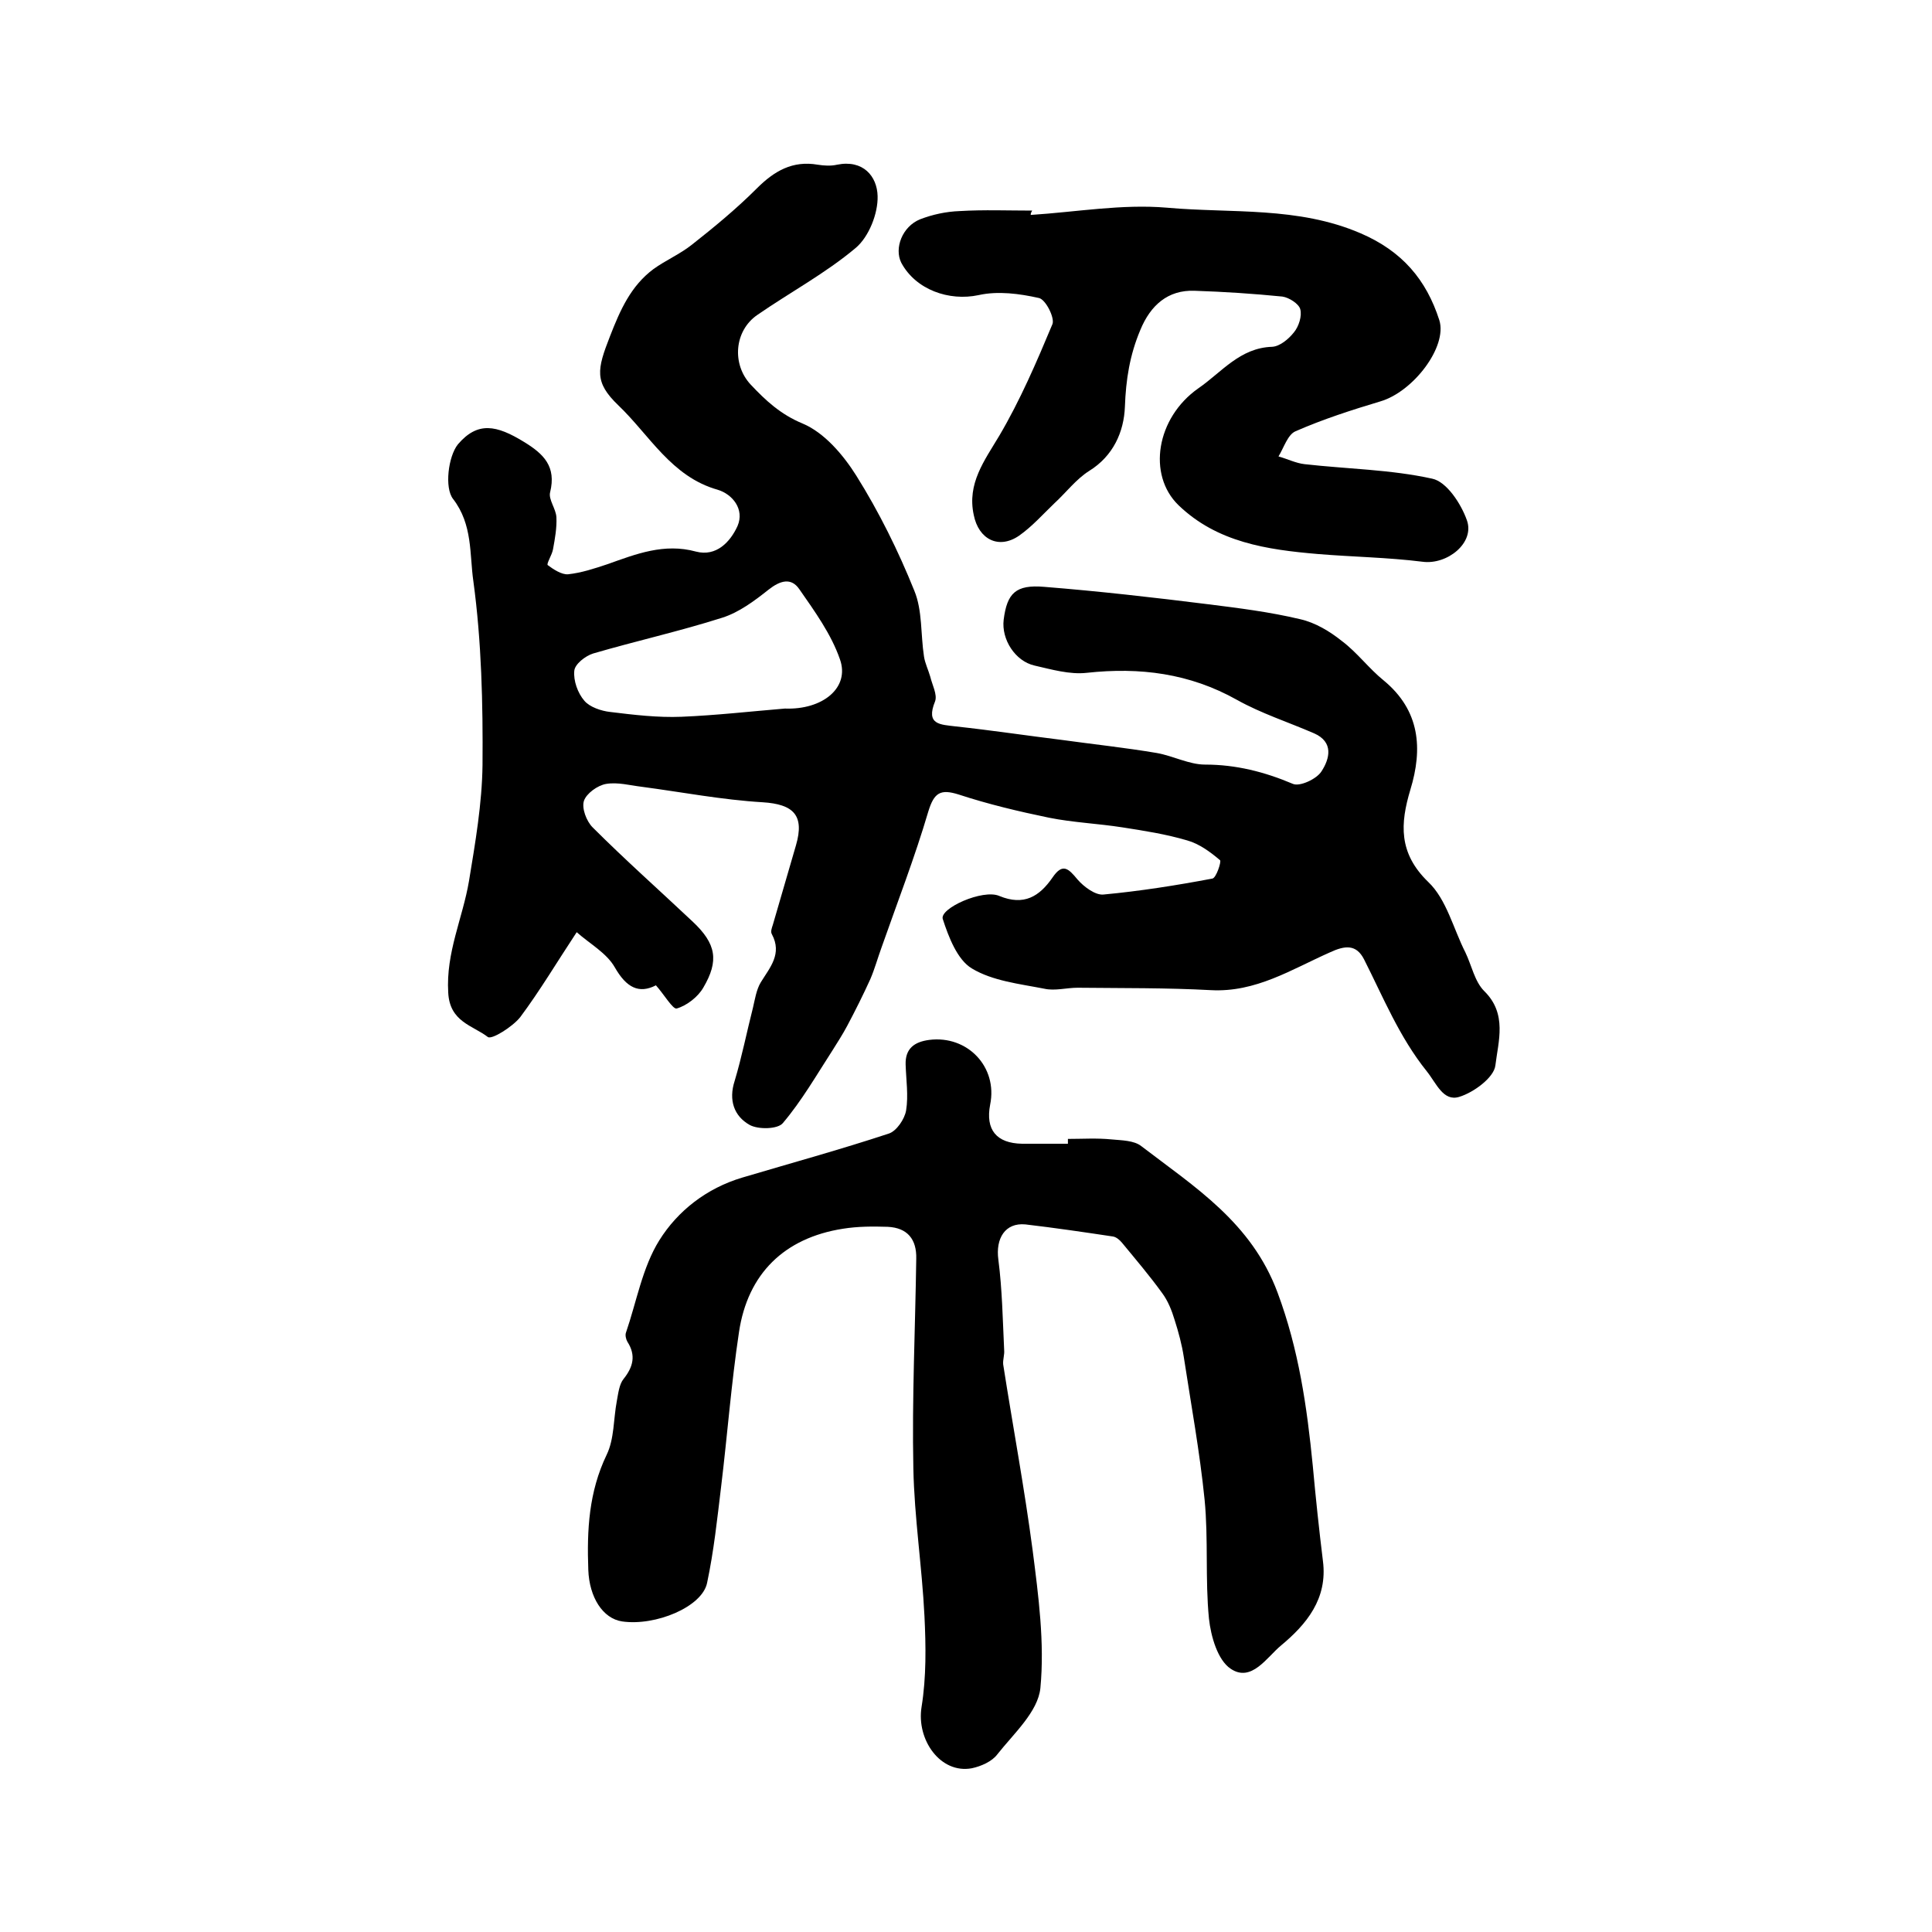
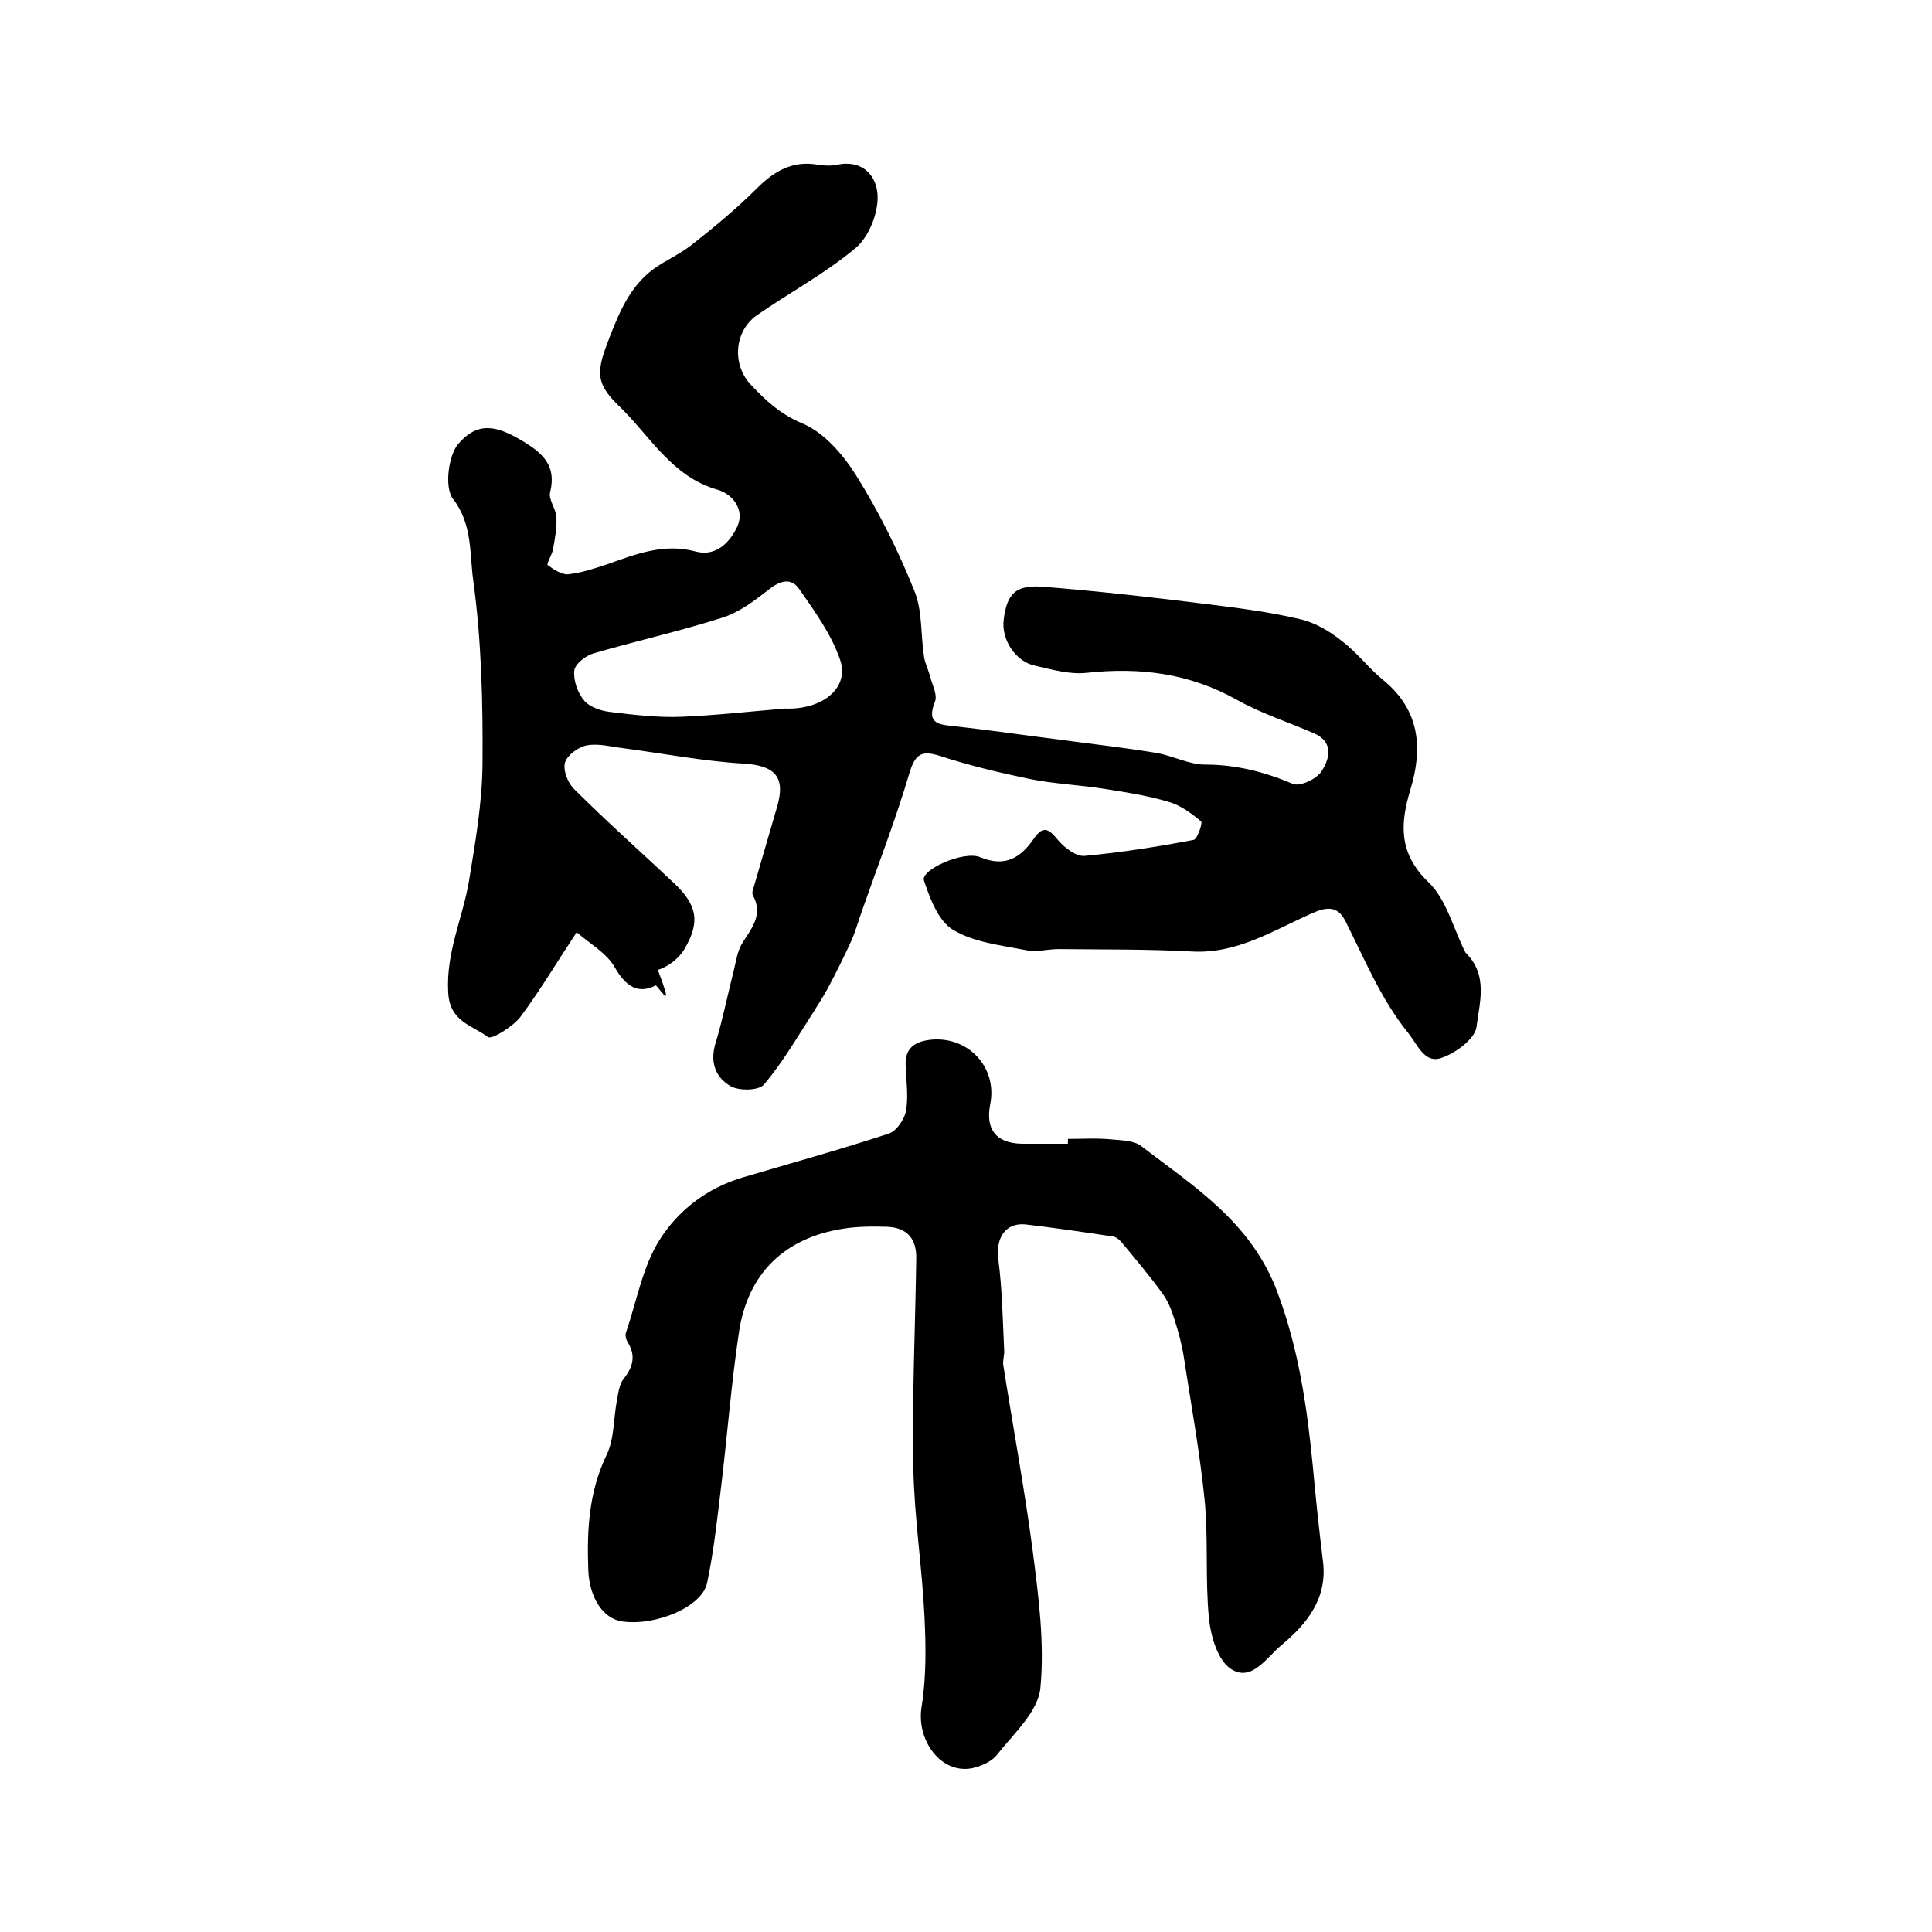
<svg xmlns="http://www.w3.org/2000/svg" version="1.1" id="图层_1" x="0px" y="0px" viewBox="0 0 400 400" style="enable-background:new 0 0 400 400;" xml:space="preserve">
  <style type="text/css">
	.st0{fill:#FFFFFF;}
</style>
  <g>
-     <path d="M135.8,204c-3.5,1.8-6.1,0.5-8.5-3.7c-1.7-3-5.2-4.9-7.9-7.3c-4.1,6.2-7.6,12.1-11.7,17.6c-1.6,2-5.9,4.7-6.7,4.1   c-3.1-2.4-7.9-3.1-8.2-9.2c-0.5-8.3,3-15.4,4.3-23.1c1.3-7.9,2.7-16,2.8-24c0.1-12.7-0.2-25.6-1.9-38.1c-0.8-5.5-0.1-11.7-4.2-17   c-1.8-2.3-1-8.8,1-11.3c4.1-4.8,8-4,13.7-0.5c4.1,2.5,6.7,5.1,5.4,10.4c-0.4,1.5,1.2,3.4,1.3,5.2c0.1,2.2-0.3,4.4-0.7,6.6   c-0.2,1.2-1.4,3-1.1,3.3c1.2,0.9,2.9,2,4.2,1.9c2.8-0.3,5.5-1.2,8.2-2.1c5.9-2.1,11.7-4.4,18.3-2.6c4.2,1.1,7.1-2,8.6-5.3   c1.5-3.5-1.1-6.6-4.1-7.5c-9.6-2.7-14.1-11.3-20.6-17.5c-5-4.8-4.4-7.4-1.7-14.3c2.1-5.4,4.3-10.4,9-13.9c2.5-1.8,5.5-3.1,7.9-5   c4.7-3.7,9.3-7.5,13.5-11.7c3.6-3.6,7.4-5.8,12.6-4.9c1.3,0.2,2.7,0.3,4,0c5.4-1.1,8.3,2.4,8.4,6.5c0.1,3.6-1.8,8.4-4.5,10.7   c-6.3,5.3-13.6,9.2-20.4,13.9c-4.8,3.3-5.3,10.2-1.4,14.4c3.1,3.3,6.2,6.2,10.8,8.1c4.5,1.9,8.4,6.5,11.1,10.8   c4.7,7.5,8.7,15.6,12,23.8c1.7,4.1,1.3,9.1,2,13.6c0.2,1.4,0.9,2.8,1.3,4.2c0.4,1.7,1.5,3.7,1,5.1c-2,4.9,1.1,4.8,4.3,5.2   c7.4,0.8,14.7,1.9,22,2.8c6.5,0.9,13.1,1.6,19.6,2.7c3.4,0.6,6.7,2.4,10,2.4c6.4,0,12.3,1.5,18.2,4c1.4,0.6,4.9-1,5.9-2.6   c1.7-2.6,2.6-6.1-1.6-7.9c-5.3-2.3-10.9-4.1-15.9-6.9c-9.8-5.5-20.1-6.8-31.1-5.6c-3.5,0.4-7.3-0.7-10.8-1.5   c-4-0.9-6.9-5.4-6.4-9.5c0.7-5.5,2.5-7.3,8.4-6.8c11.3,0.9,22.7,2.2,33.9,3.6c6.4,0.8,12.8,1.6,19.1,3.1c3.1,0.7,6.1,2.5,8.6,4.5   c3.2,2.4,5.6,5.7,8.7,8.2c7.5,6.2,8.1,14.1,5.5,22.6c-2.1,7-2.5,13.1,3.7,19.1c3.8,3.6,5.2,9.7,7.7,14.6c1.3,2.7,1.9,6,3.9,8   c4.8,4.7,2.9,10.4,2.3,15.4c-0.3,2.5-4.5,5.6-7.5,6.5c-3.3,1-4.7-2.8-6.7-5.3c-5.7-7.1-9-15.3-13-23.2c-1.6-3.1-3.9-2.9-7.1-1.4   c-7.9,3.5-15.3,8.3-24.6,7.8c-9.2-0.5-18.4-0.4-27.6-0.5c-2.3,0-4.7,0.7-6.9,0.2c-5.1-1-10.7-1.6-15-4.2c-3-1.8-4.8-6.5-6-10.2   c-0.8-2.2,8.3-6.3,11.7-4.8c5.1,2.1,8.3,0.1,11-3.8c2.1-3.1,3.3-1.9,5.2,0.4c1.3,1.5,3.7,3.3,5.4,3.1c7.5-0.7,15.1-1.9,22.5-3.3   c0.8-0.1,1.9-3.5,1.6-3.8c-2-1.7-4.3-3.4-6.8-4.1c-4.4-1.3-8.9-2-13.4-2.7c-5.1-0.8-10.2-1-15.2-2c-6.3-1.3-12.6-2.8-18.7-4.8   c-3.8-1.2-5.1-0.4-6.3,3.5c-2.8,9.5-6.4,18.8-9.7,28.2c-0.8,2.2-1.4,4.4-2.3,6.5c-1.5,3.3-3.1,6.5-4.8,9.7c-0.9,1.7-2,3.4-3,5   c-3.3,5.1-6.4,10.5-10.3,15.1c-1,1.3-5.1,1.4-6.9,0.4c-3.2-1.8-4.4-5.1-3.1-9.1c1.5-5,2.5-10.1,3.8-15.2c0.4-1.7,0.7-3.7,1.6-5.2   c1.9-3.1,4.5-5.9,2.3-10c-0.3-0.5,0-1.3,0.2-1.9c1.6-5.5,3.2-11,4.8-16.5c1.8-6.2-0.5-8.5-6.9-8.9c-8.4-0.5-16.7-2.1-25-3.2   c-2.5-0.3-5-1-7.4-0.6c-1.8,0.3-4.1,2-4.6,3.5c-0.5,1.5,0.5,4.2,1.8,5.5c6.7,6.7,13.8,13,20.7,19.5c4.9,4.6,5.5,8.1,2.2,13.7   c-1.1,1.9-3.4,3.7-5.5,4.3C139.3,209,137.5,205.9,135.8,204z M162.5,146.7c7.8,0.3,13.5-4.3,11.4-10.2c-1.8-5.2-5.2-9.9-8.4-14.5   c-1.7-2.5-4-1.8-6.4,0.1c-2.9,2.3-6.1,4.7-9.6,5.8c-8.8,2.8-17.8,4.8-26.7,7.4c-1.6,0.5-3.8,2.2-3.9,3.6c-0.2,2,0.7,4.6,2.1,6.2   c1.1,1.3,3.5,2.1,5.3,2.3c4.9,0.6,9.9,1.2,14.8,1C148.3,148.1,155.3,147.3,162.5,146.7z" />
+     <path d="M135.8,204c-3.5,1.8-6.1,0.5-8.5-3.7c-1.7-3-5.2-4.9-7.9-7.3c-4.1,6.2-7.6,12.1-11.7,17.6c-1.6,2-5.9,4.7-6.7,4.1   c-3.1-2.4-7.9-3.1-8.2-9.2c-0.5-8.3,3-15.4,4.3-23.1c1.3-7.9,2.7-16,2.8-24c0.1-12.7-0.2-25.6-1.9-38.1c-0.8-5.5-0.1-11.7-4.2-17   c-1.8-2.3-1-8.8,1-11.3c4.1-4.8,8-4,13.7-0.5c4.1,2.5,6.7,5.1,5.4,10.4c-0.4,1.5,1.2,3.4,1.3,5.2c0.1,2.2-0.3,4.4-0.7,6.6   c-0.2,1.2-1.4,3-1.1,3.3c1.2,0.9,2.9,2,4.2,1.9c2.8-0.3,5.5-1.2,8.2-2.1c5.9-2.1,11.7-4.4,18.3-2.6c4.2,1.1,7.1-2,8.6-5.3   c1.5-3.5-1.1-6.6-4.1-7.5c-9.6-2.7-14.1-11.3-20.6-17.5c-5-4.8-4.4-7.4-1.7-14.3c2.1-5.4,4.3-10.4,9-13.9c2.5-1.8,5.5-3.1,7.9-5   c4.7-3.7,9.3-7.5,13.5-11.7c3.6-3.6,7.4-5.8,12.6-4.9c1.3,0.2,2.7,0.3,4,0c5.4-1.1,8.3,2.4,8.4,6.5c0.1,3.6-1.8,8.4-4.5,10.7   c-6.3,5.3-13.6,9.2-20.4,13.9c-4.8,3.3-5.3,10.2-1.4,14.4c3.1,3.3,6.2,6.2,10.8,8.1c4.5,1.9,8.4,6.5,11.1,10.8   c4.7,7.5,8.7,15.6,12,23.8c1.7,4.1,1.3,9.1,2,13.6c0.2,1.4,0.9,2.8,1.3,4.2c0.4,1.7,1.5,3.7,1,5.1c-2,4.9,1.1,4.8,4.3,5.2   c7.4,0.8,14.7,1.9,22,2.8c6.5,0.9,13.1,1.6,19.6,2.7c3.4,0.6,6.7,2.4,10,2.4c6.4,0,12.3,1.5,18.2,4c1.4,0.6,4.9-1,5.9-2.6   c1.7-2.6,2.6-6.1-1.6-7.9c-5.3-2.3-10.9-4.1-15.9-6.9c-9.8-5.5-20.1-6.8-31.1-5.6c-3.5,0.4-7.3-0.7-10.8-1.5   c-4-0.9-6.9-5.4-6.4-9.5c0.7-5.5,2.5-7.3,8.4-6.8c11.3,0.9,22.7,2.2,33.9,3.6c6.4,0.8,12.8,1.6,19.1,3.1c3.1,0.7,6.1,2.5,8.6,4.5   c3.2,2.4,5.6,5.7,8.7,8.2c7.5,6.2,8.1,14.1,5.5,22.6c-2.1,7-2.5,13.1,3.7,19.1c3.8,3.6,5.2,9.7,7.7,14.6c4.8,4.7,2.9,10.4,2.3,15.4c-0.3,2.5-4.5,5.6-7.5,6.5c-3.3,1-4.7-2.8-6.7-5.3c-5.7-7.1-9-15.3-13-23.2c-1.6-3.1-3.9-2.9-7.1-1.4   c-7.9,3.5-15.3,8.3-24.6,7.8c-9.2-0.5-18.4-0.4-27.6-0.5c-2.3,0-4.7,0.7-6.9,0.2c-5.1-1-10.7-1.6-15-4.2c-3-1.8-4.8-6.5-6-10.2   c-0.8-2.2,8.3-6.3,11.7-4.8c5.1,2.1,8.3,0.1,11-3.8c2.1-3.1,3.3-1.9,5.2,0.4c1.3,1.5,3.7,3.3,5.4,3.1c7.5-0.7,15.1-1.9,22.5-3.3   c0.8-0.1,1.9-3.5,1.6-3.8c-2-1.7-4.3-3.4-6.8-4.1c-4.4-1.3-8.9-2-13.4-2.7c-5.1-0.8-10.2-1-15.2-2c-6.3-1.3-12.6-2.8-18.7-4.8   c-3.8-1.2-5.1-0.4-6.3,3.5c-2.8,9.5-6.4,18.8-9.7,28.2c-0.8,2.2-1.4,4.4-2.3,6.5c-1.5,3.3-3.1,6.5-4.8,9.7c-0.9,1.7-2,3.4-3,5   c-3.3,5.1-6.4,10.5-10.3,15.1c-1,1.3-5.1,1.4-6.9,0.4c-3.2-1.8-4.4-5.1-3.1-9.1c1.5-5,2.5-10.1,3.8-15.2c0.4-1.7,0.7-3.7,1.6-5.2   c1.9-3.1,4.5-5.9,2.3-10c-0.3-0.5,0-1.3,0.2-1.9c1.6-5.5,3.2-11,4.8-16.5c1.8-6.2-0.5-8.5-6.9-8.9c-8.4-0.5-16.7-2.1-25-3.2   c-2.5-0.3-5-1-7.4-0.6c-1.8,0.3-4.1,2-4.6,3.5c-0.5,1.5,0.5,4.2,1.8,5.5c6.7,6.7,13.8,13,20.7,19.5c4.9,4.6,5.5,8.1,2.2,13.7   c-1.1,1.9-3.4,3.7-5.5,4.3C139.3,209,137.5,205.9,135.8,204z M162.5,146.7c7.8,0.3,13.5-4.3,11.4-10.2c-1.8-5.2-5.2-9.9-8.4-14.5   c-1.7-2.5-4-1.8-6.4,0.1c-2.9,2.3-6.1,4.7-9.6,5.8c-8.8,2.8-17.8,4.8-26.7,7.4c-1.6,0.5-3.8,2.2-3.9,3.6c-0.2,2,0.7,4.6,2.1,6.2   c1.1,1.3,3.5,2.1,5.3,2.3c4.9,0.6,9.9,1.2,14.8,1C148.3,148.1,155.3,147.3,162.5,146.7z" />
    <path d="M221.1,235.8c3,0,6-0.2,9,0.1c2.1,0.2,4.7,0.2,6.2,1.4c11.1,8.5,22.8,15.8,28.2,30.3c4.4,11.8,6.1,23.7,7.3,35.9   c0.6,6.6,1.3,13.2,2.1,19.7c1,7.8-3.4,13.1-8.7,17.5c-2.9,2.4-6.1,7.7-10.4,4.8c-2.7-1.8-4.1-6.7-4.5-10.4   c-0.8-8.1-0.1-16.4-0.9-24.6c-1-9.9-2.8-19.7-4.3-29.5c-0.4-2.6-1.1-5.2-1.9-7.7c-0.6-2-1.4-4-2.6-5.6c-2.6-3.6-5.5-7-8.3-10.4   c-0.5-0.6-1.2-1.2-1.9-1.3c-6-0.9-12.1-1.8-18.1-2.5c-4.2-0.4-6.2,2.9-5.6,7.3c0.8,6.2,0.9,12.4,1.2,18.7c0.1,1-0.3,2-0.2,3   c2,12.8,4.4,25.6,6.1,38.5c1.2,9.4,2.5,19.1,1.6,28.5c-0.5,4.9-5.5,9.4-8.9,13.7c-1.1,1.5-3.4,2.5-5.3,2.9   c-6.5,1.2-11.5-5.9-10.4-12.7c1-6.2,0.9-12.6,0.6-18.8c-0.5-10.2-2.1-20.4-2.3-30.6c-0.3-14.5,0.4-29,0.6-43.4   c0.1-4-1.8-6.4-5.9-6.6c-3.1-0.1-6.2-0.1-9.3,0.4c-12.1,1.9-19.7,9.3-21.5,21.4c-1.6,10.6-2.4,21.3-3.7,32   c-0.8,6.6-1.5,13.3-2.9,19.9c-1,5-10.7,9-17.6,8c-4-0.6-6.8-5-7-10.7c-0.3-8.2,0.1-16.1,3.8-23.8c1.6-3.3,1.4-7.4,2.1-11.1   c0.3-1.6,0.5-3.5,1.4-4.6c2-2.5,2.6-4.9,0.8-7.7c-0.3-0.5-0.5-1.4-0.3-1.9c2.2-6.4,3.4-13.5,6.9-19.1c3.8-6.1,9.8-10.8,17.2-13   c10.1-3,20.3-5.8,30.3-9.1c1.6-0.5,3.3-3,3.6-4.8c0.5-3.1,0-6.3-0.1-9.5c-0.1-3.3,1.8-4.7,4.9-5.1c7.9-1,14.2,5.6,12.6,13.4   c-1,5.2,1.3,8,6.6,8.1c3.2,0,6.3,0,9.5,0C221.1,236.2,221.1,236,221.1,235.8z" />
-     <path d="M213.4,44.5c9.4-0.6,18.9-2.3,28.2-1.5c13.4,1.2,27.1-0.3,40.1,5.3c8.6,3.7,13.6,9.6,16.3,18c1.7,5.5-5.4,14.8-12.2,16.8   c-6,1.8-11.9,3.7-17.6,6.2c-1.6,0.7-2.4,3.4-3.5,5.2c1.8,0.5,3.6,1.4,5.4,1.6c8.8,1,17.8,1.1,26.4,3c3,0.6,6,5.2,7.2,8.6   c1.7,4.7-4.1,9.3-9.2,8.6c-7.2-0.9-14.5-1-21.7-1.6c-10.5-0.9-20.8-2.4-28.8-10.1c-6.5-6.3-4.6-18.1,4.1-24.2   c4.8-3.3,8.6-8.4,15.3-8.6c1.6-0.1,3.4-1.6,4.5-3c1-1.2,1.7-3.4,1.3-4.8c-0.3-1.1-2.3-2.4-3.7-2.6c-6-0.6-12.1-1-18.2-1.2   c-5.5-0.2-9.1,3-11.2,8.1c-2.2,5.2-3,10.3-3.2,15.9c-0.2,5.2-2.4,10.2-7.4,13.3c-2.7,1.7-4.8,4.5-7.2,6.7c-2.4,2.3-4.6,4.8-7.3,6.7   c-4.2,2.9-8.4,0.8-9.4-4.3c-1.4-6.5,2.2-11.2,5.3-16.4c4.3-7.3,7.7-15.2,11-23.1c0.5-1.3-1.4-5.1-2.8-5.4c-4-0.9-8.5-1.5-12.5-0.6   c-6.1,1.3-13-1.1-16-6.7c-1.5-3,0.2-7.5,3.9-9c2.6-1,5.4-1.6,8.2-1.7c5-0.3,10-0.1,15-0.1C213.4,44.1,213.4,44.3,213.4,44.5z" />
  </g>
</svg>